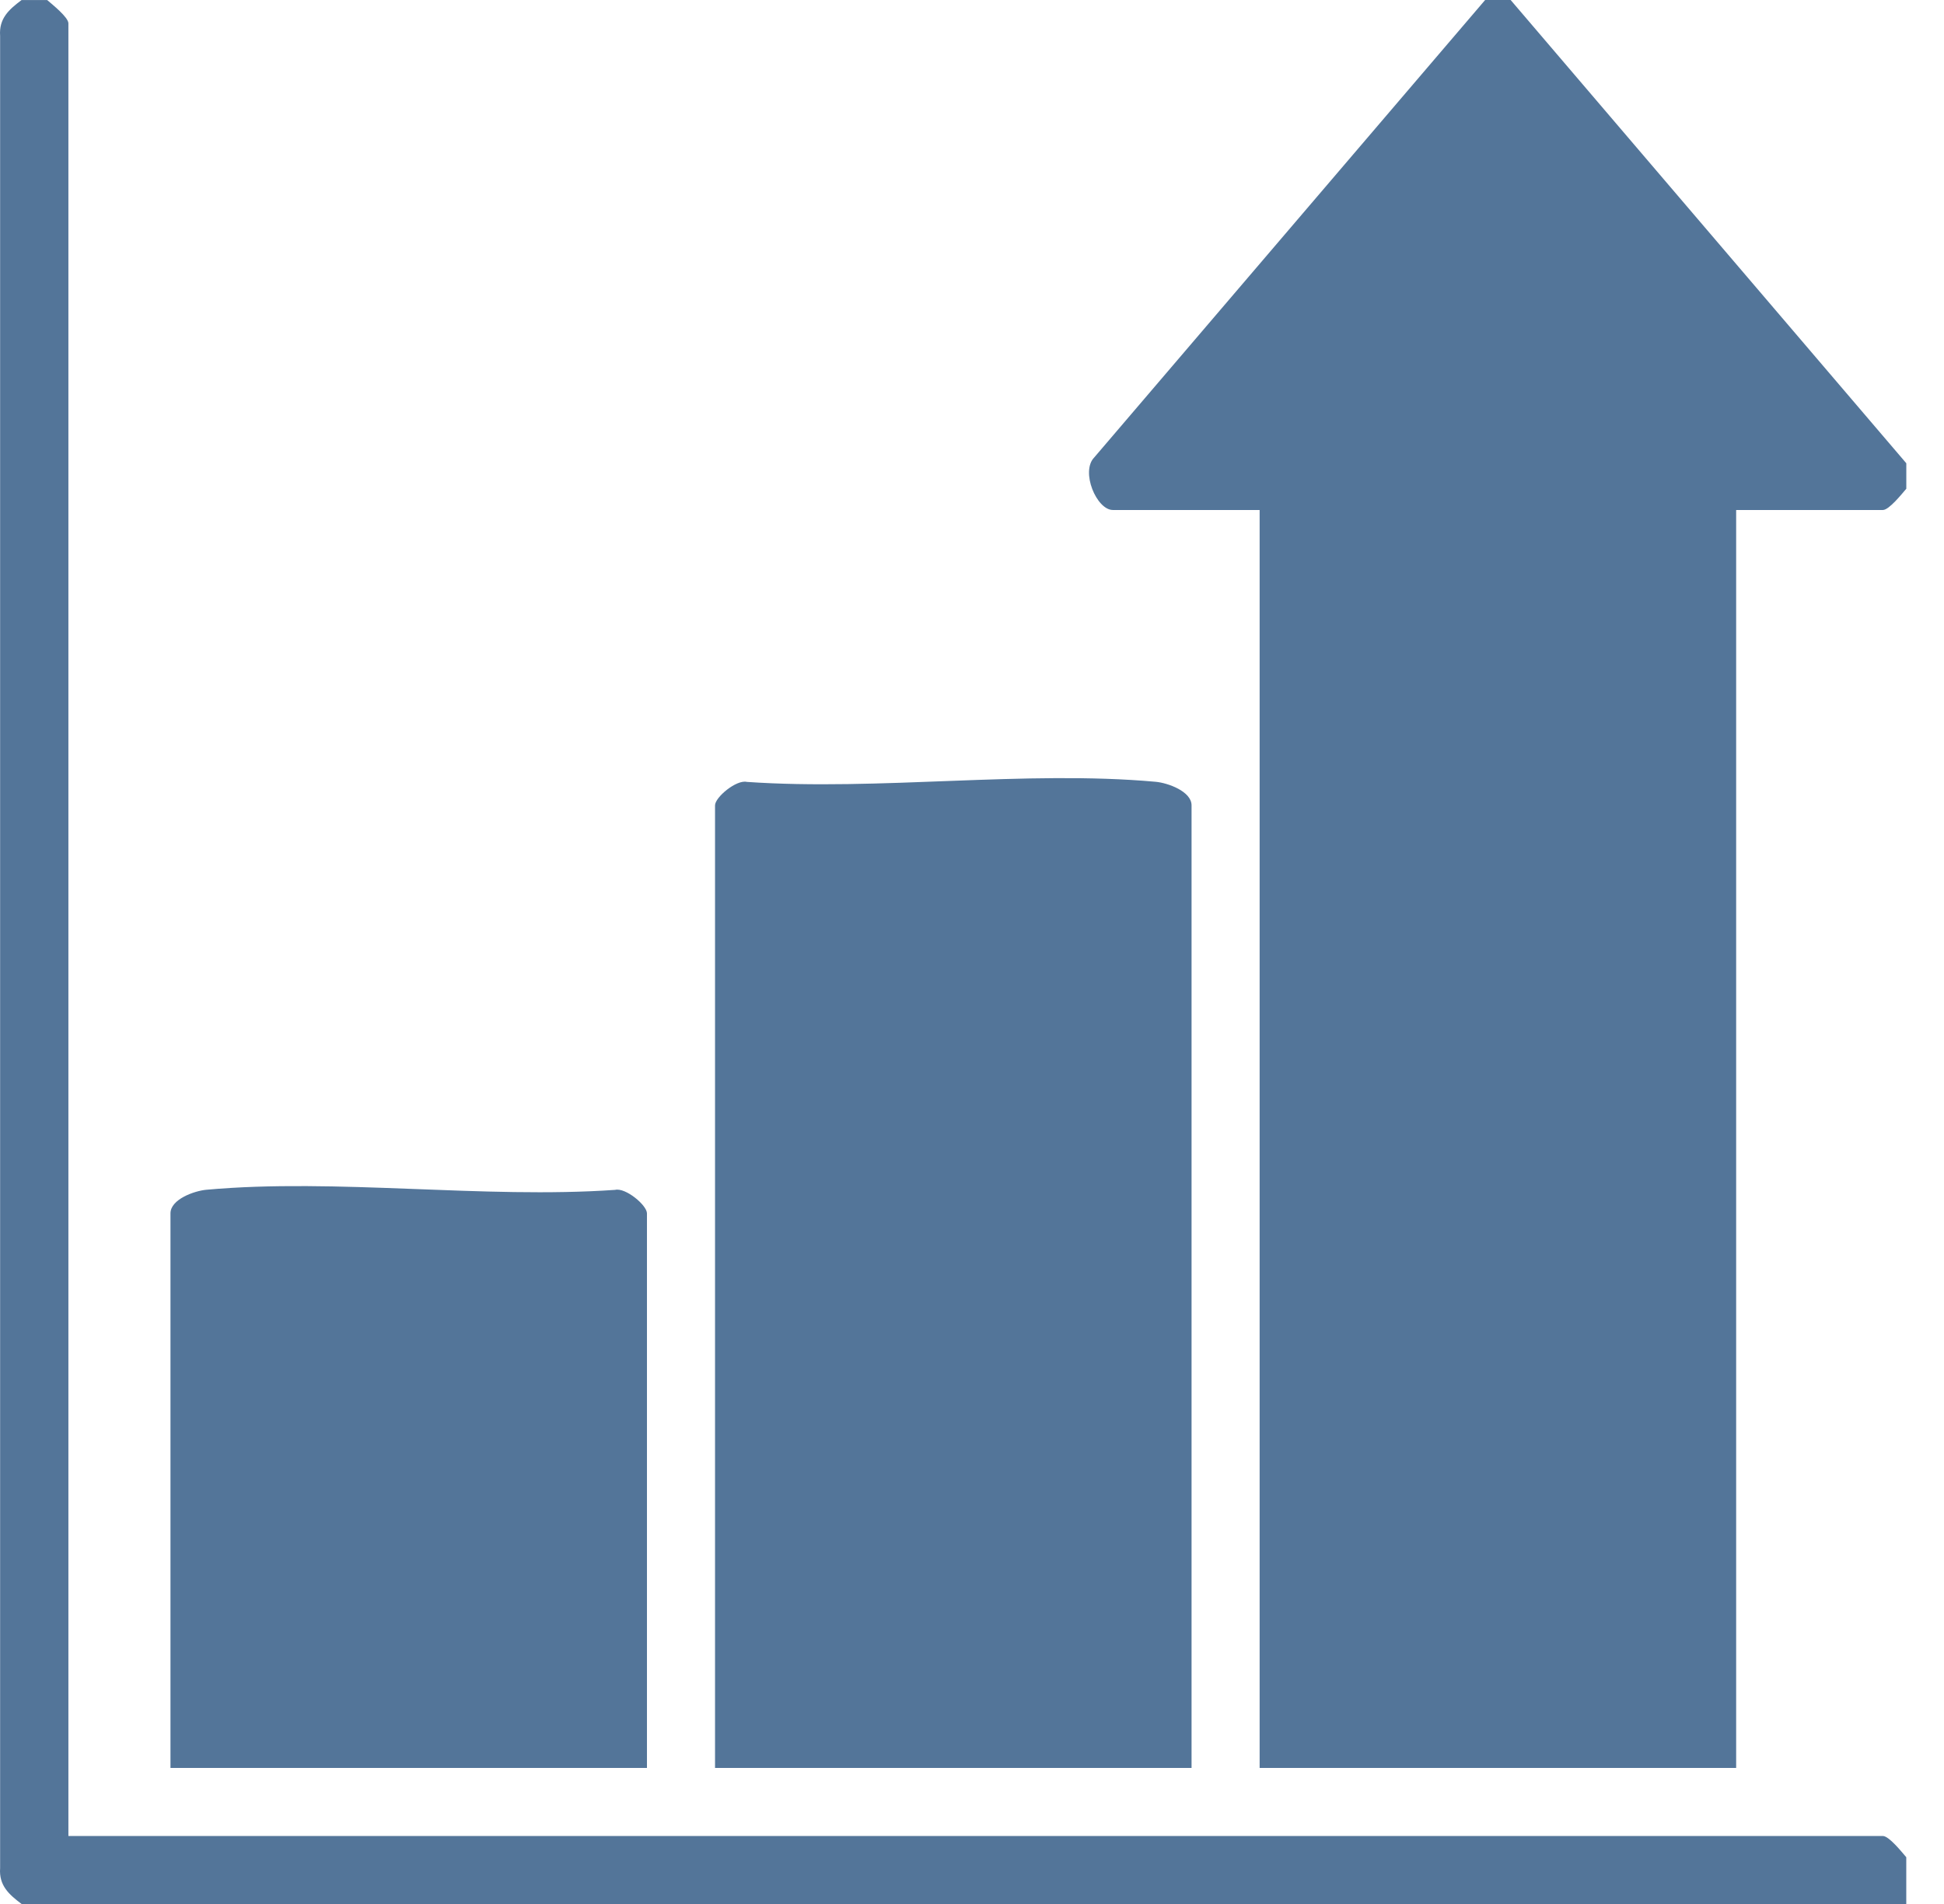
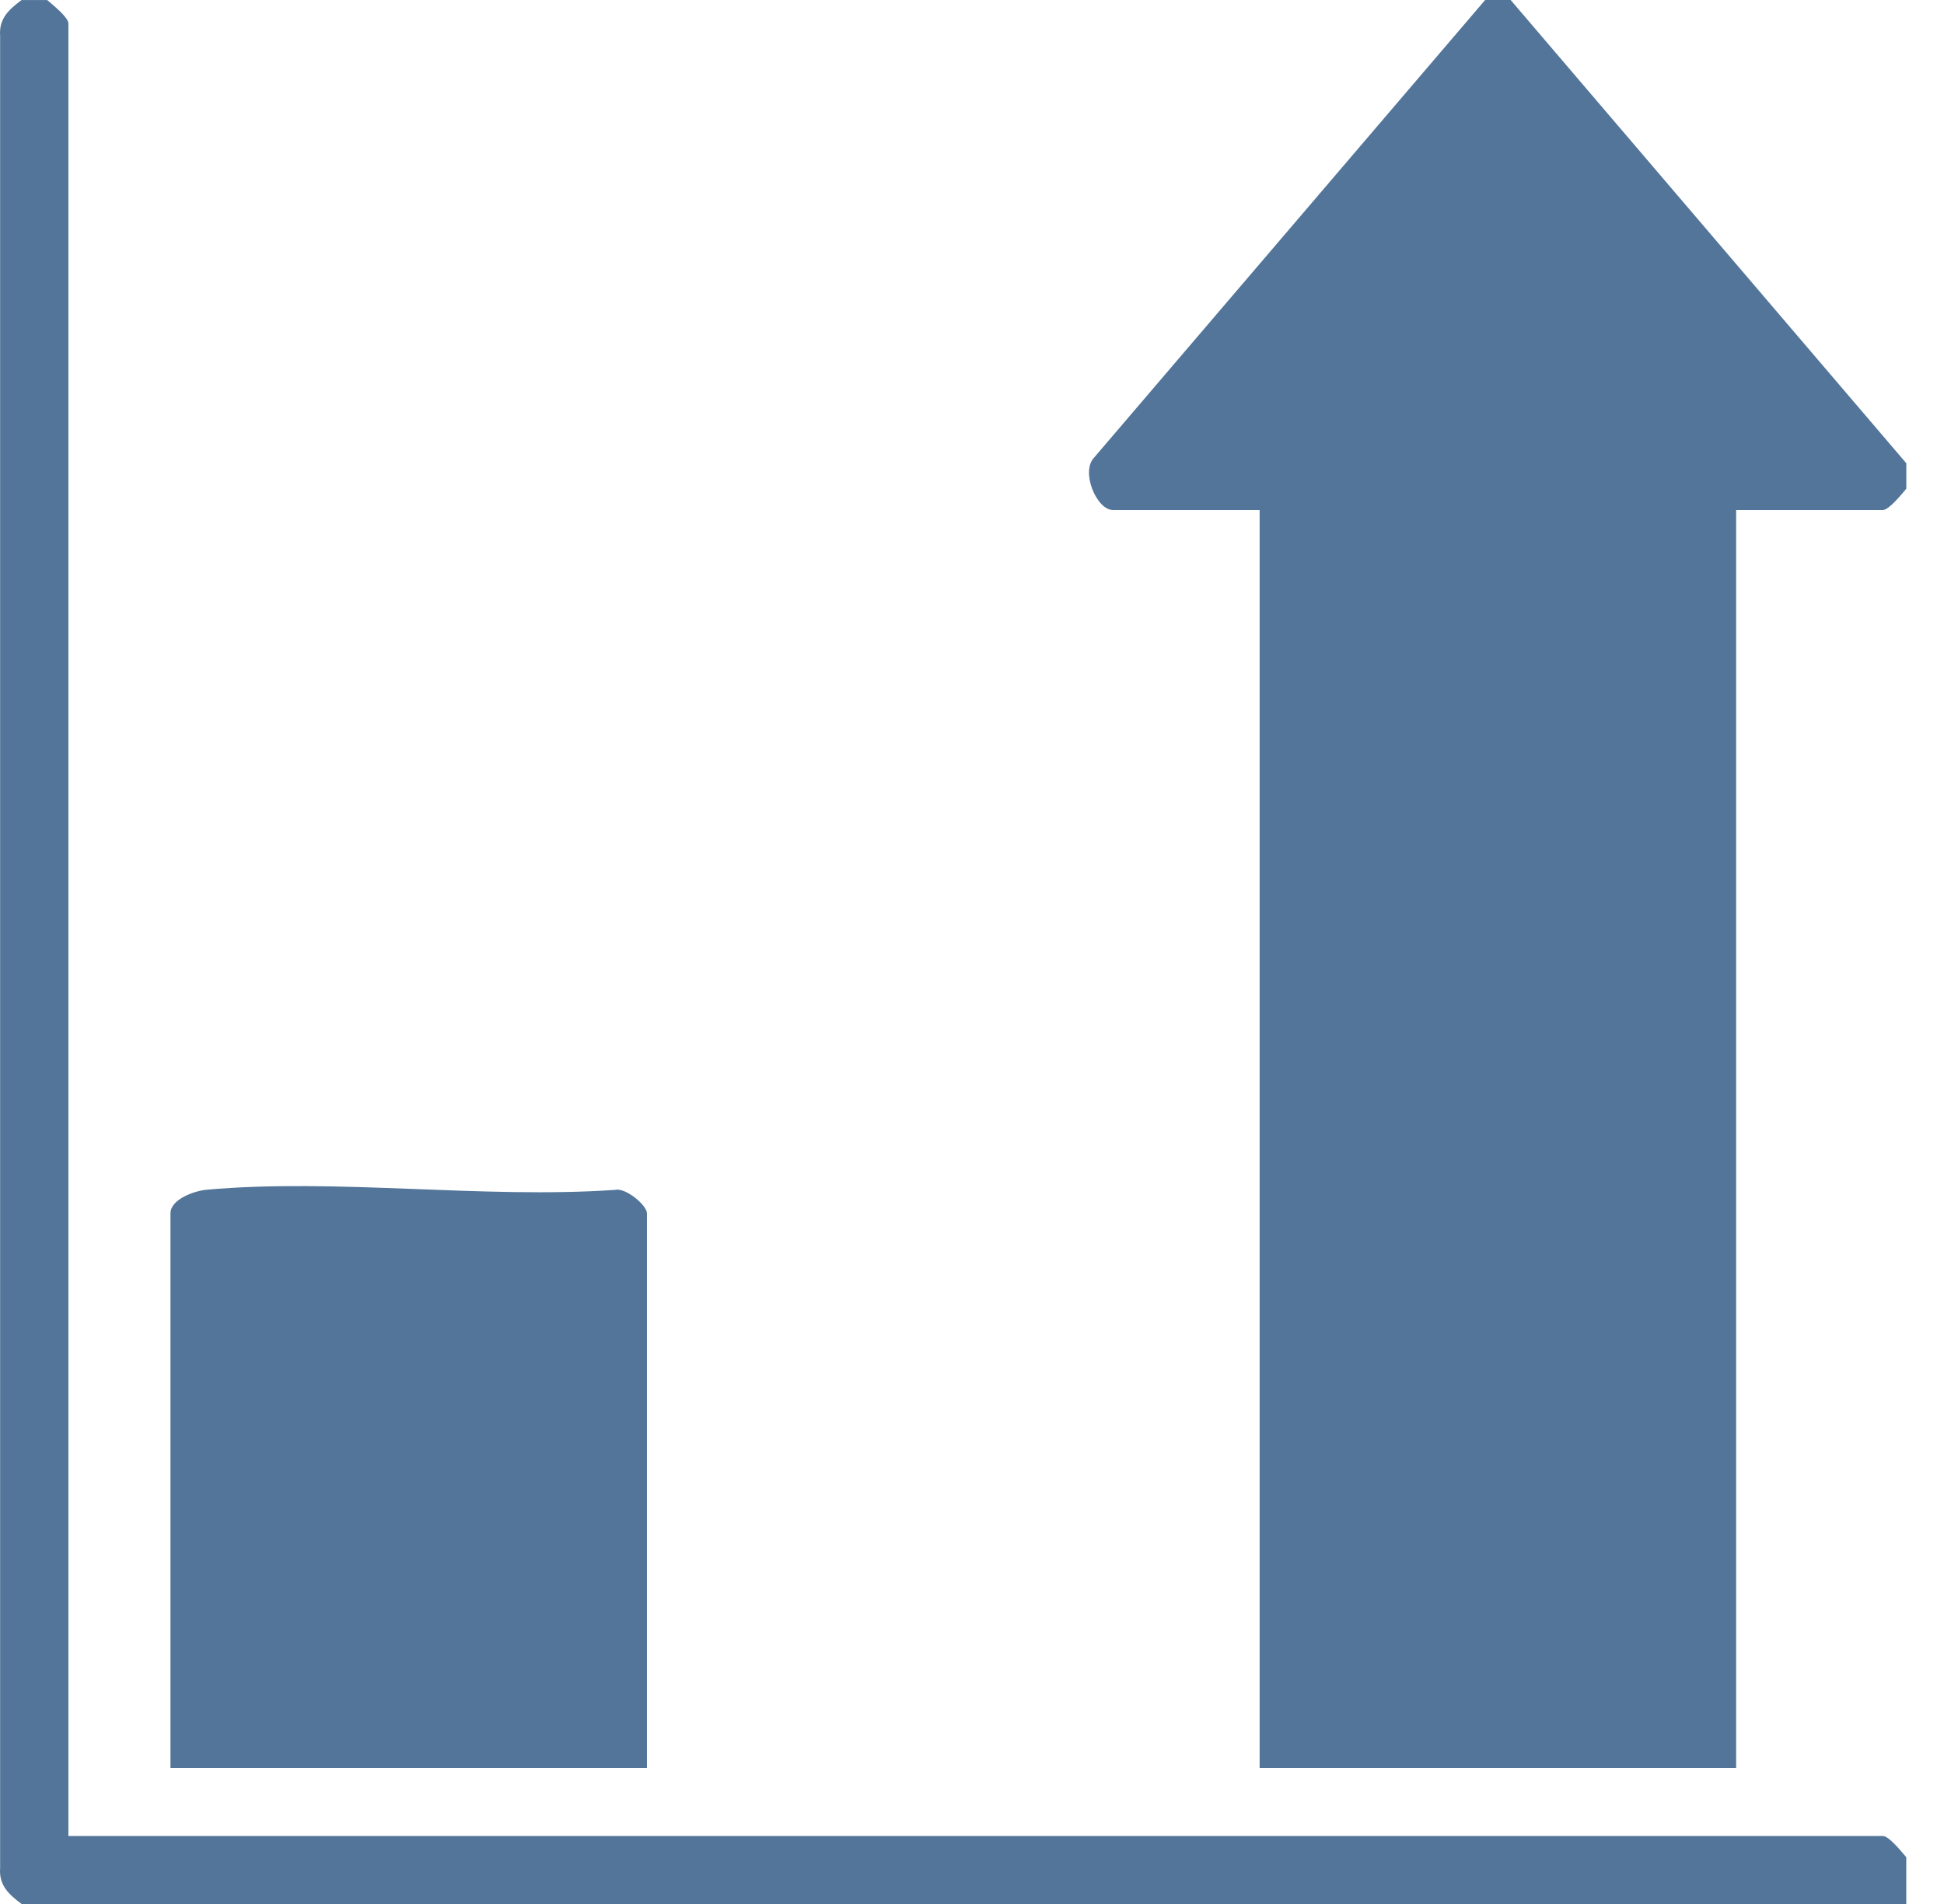
<svg xmlns="http://www.w3.org/2000/svg" width="49" height="48" viewBox="0 0 49 48" fill="none">
  <path d="M38.077 0L48.05 11.679V12.321C47.937 12.452 47.615 12.857 47.46 12.857H43.761V44.571H31.75V12.857H28.051C27.639 12.857 27.232 11.887 27.582 11.531L37.434 0H38.077Z" fill="#537599" />
  <path d="M1.188 0C1.319 0.114 1.724 0.435 1.724 0.589V46.286H47.459C47.614 46.286 47.936 46.691 48.049 46.821V48H0.544C0.228 47.761 -0.03 47.536 0.003 47.095V0.906C-0.03 0.464 0.227 0.239 0.544 0.001H1.188V0Z" fill="#537599" />
-   <path d="M30.034 44.571H18.023V20.303C18.023 20.1 18.562 19.649 18.826 19.712C22.145 19.942 25.857 19.413 29.128 19.709C29.434 19.736 30.034 19.95 30.034 20.303V44.571Z" fill="#537599" />
  <path d="M16.307 44.571H4.297V30.589C4.297 30.235 4.896 30.022 5.203 29.994C8.474 29.698 12.186 30.228 15.505 29.997C15.769 29.934 16.307 30.385 16.307 30.589V44.571Z" fill="#537599" />
</svg>